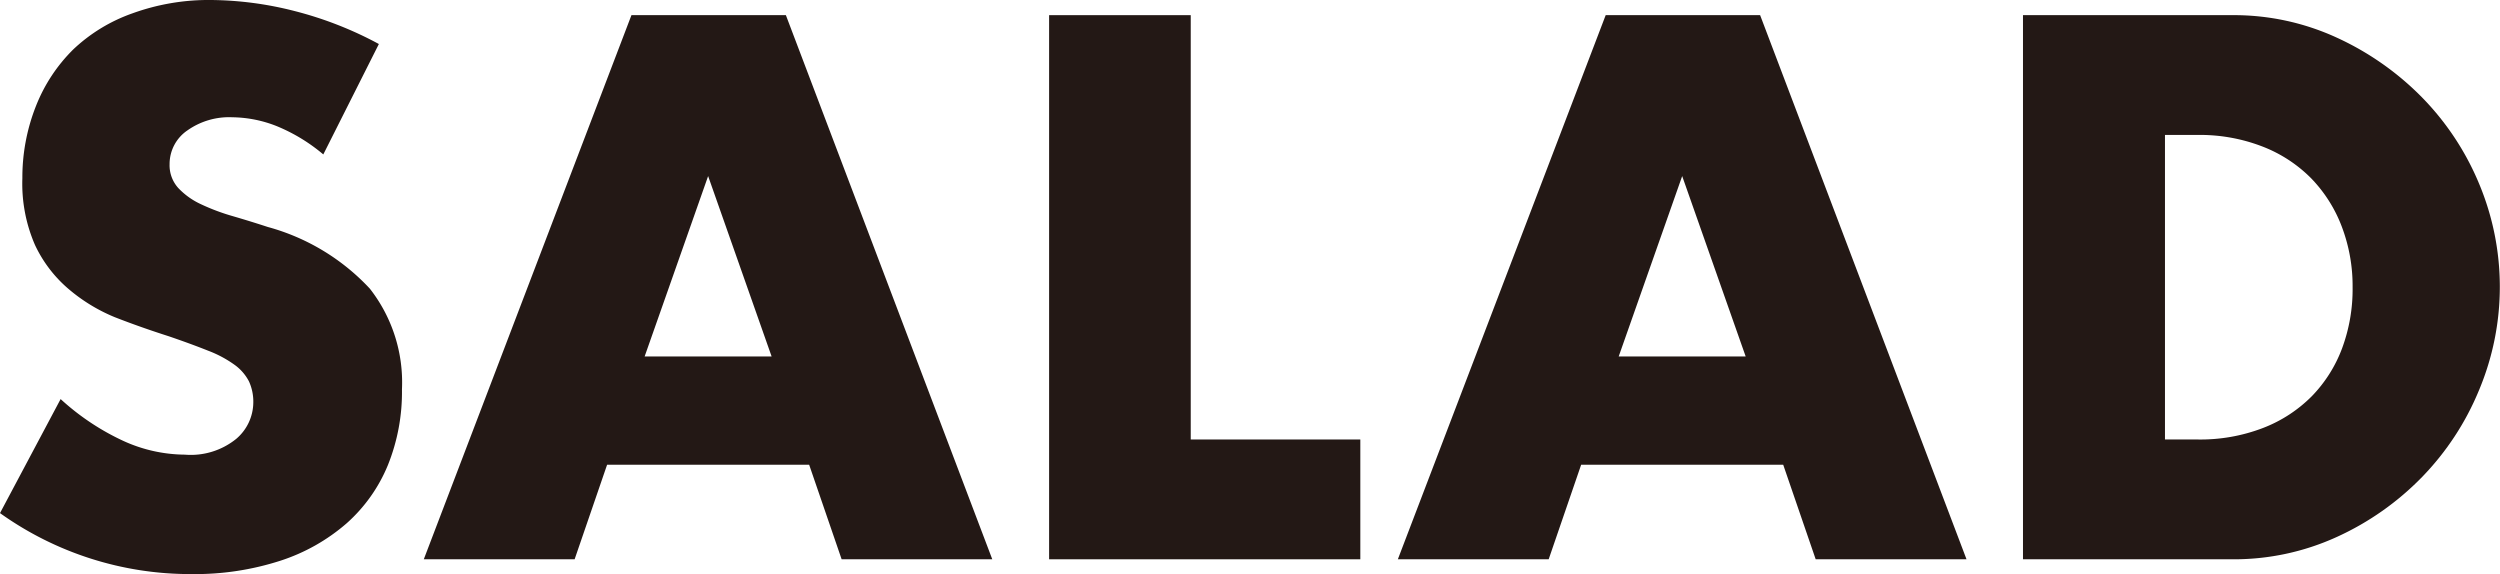
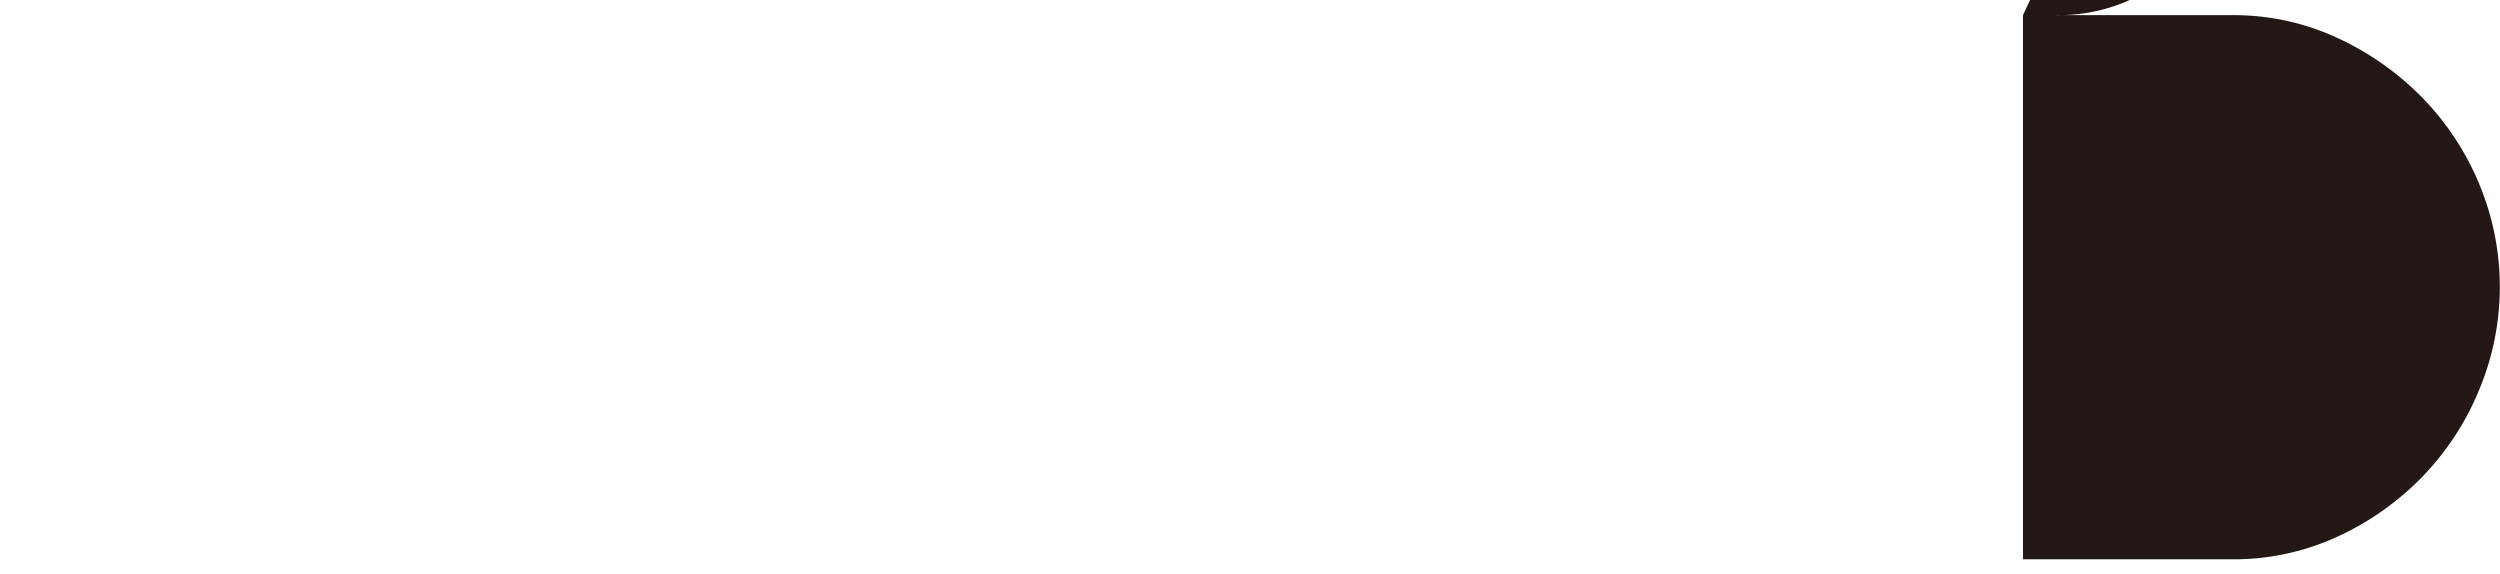
<svg xmlns="http://www.w3.org/2000/svg" viewBox="0 0 138.57 31.84">
  <defs>
    <style>.cls-1{fill:#231815;}</style>
  </defs>
  <title>subtit_salad</title>
  <g id="レイヤー_2" data-name="レイヤー 2">
    <g id="レイヤー_2-2" data-name="レイヤー 2">
-       <path class="cls-1" d="M17.92,8.56A9.68,9.68,0,0,0,15.36,7a6.85,6.85,0,0,0-2.48-.5,4,4,0,0,0-2.48.72,2.25,2.25,0,0,0-1,1.88,1.88,1.88,0,0,0,.48,1.32,4.07,4.07,0,0,0,1.26.9,11.57,11.57,0,0,0,1.76.66c.65.19,1.3.39,1.94.6A12.06,12.06,0,0,1,20.5,16a8.43,8.43,0,0,1,1.78,5.58,10.84,10.84,0,0,1-.78,4.2A8.76,8.76,0,0,1,19.22,29a10.55,10.55,0,0,1-3.68,2.08,15.4,15.4,0,0,1-4.94.74A18.14,18.14,0,0,1,0,28.44l3.36-6.32a13.6,13.6,0,0,0,3.48,2.32,8.32,8.32,0,0,0,3.4.76,4,4,0,0,0,2.86-.88,2.67,2.67,0,0,0,.94-2,2.7,2.7,0,0,0-.24-1.18,2.62,2.62,0,0,0-.8-.92,6.34,6.34,0,0,0-1.46-.78c-.6-.24-1.33-.51-2.18-.8-1-.32-2-.67-3-1.06A9.51,9.51,0,0,1,3.78,16a7.23,7.23,0,0,1-1.84-2.42,8.51,8.51,0,0,1-.7-3.7A10.75,10.75,0,0,1,2,5.86,9.09,9.09,0,0,1,4.06,2.74a9.22,9.22,0,0,1,3.28-2A12.39,12.39,0,0,1,11.68,0a19.2,19.2,0,0,1,4.68.62A20.37,20.37,0,0,1,21,2.44Z" />
-       <path class="cls-1" d="M44.85,25.76H33.65L31.85,31H23.49L35,.84h8.56L55,31H46.65Zm-2.08-6-3.52-10-3.52,10Z" />
-       <path class="cls-1" d="M66,.84V24.36h9.4V31H58.15V.84Z" />
-       <path class="cls-1" d="M98.84,25.76H87.64L85.84,31H77.48L89,.84h8.56L109,31h-8.36Zm-2.08-6-3.52-10-3.52,10Z" />
-       <path class="cls-1" d="M112.13.84h11.6a13.64,13.64,0,0,1,5.78,1.24,15.92,15.92,0,0,1,4.72,3.3,15.12,15.12,0,0,1,3.18,4.8,14.8,14.8,0,0,1,0,11.44,15.21,15.21,0,0,1-3.16,4.82,15.62,15.62,0,0,1-4.72,3.32A13.73,13.73,0,0,1,123.73,31h-11.6ZM120,24.36h1.8a9.68,9.68,0,0,0,3.64-.64,7.71,7.71,0,0,0,2.7-1.76,7.63,7.63,0,0,0,1.68-2.66,9.44,9.44,0,0,0,.58-3.38,9.28,9.28,0,0,0-.6-3.36,7.82,7.82,0,0,0-1.7-2.68,7.71,7.71,0,0,0-2.7-1.76,9.58,9.58,0,0,0-3.6-.64H120Z" />
+       <path class="cls-1" d="M112.13.84h11.6a13.64,13.64,0,0,1,5.78,1.24,15.92,15.92,0,0,1,4.72,3.3,15.12,15.12,0,0,1,3.18,4.8,14.8,14.8,0,0,1,0,11.44,15.21,15.21,0,0,1-3.16,4.82,15.62,15.62,0,0,1-4.72,3.32A13.73,13.73,0,0,1,123.73,31h-11.6Zh1.8a9.68,9.68,0,0,0,3.64-.64,7.71,7.71,0,0,0,2.7-1.76,7.63,7.63,0,0,0,1.68-2.66,9.44,9.44,0,0,0,.58-3.38,9.28,9.28,0,0,0-.6-3.36,7.82,7.82,0,0,0-1.7-2.68,7.71,7.71,0,0,0-2.7-1.76,9.58,9.58,0,0,0-3.6-.64H120Z" />
    </g>
  </g>
</svg>